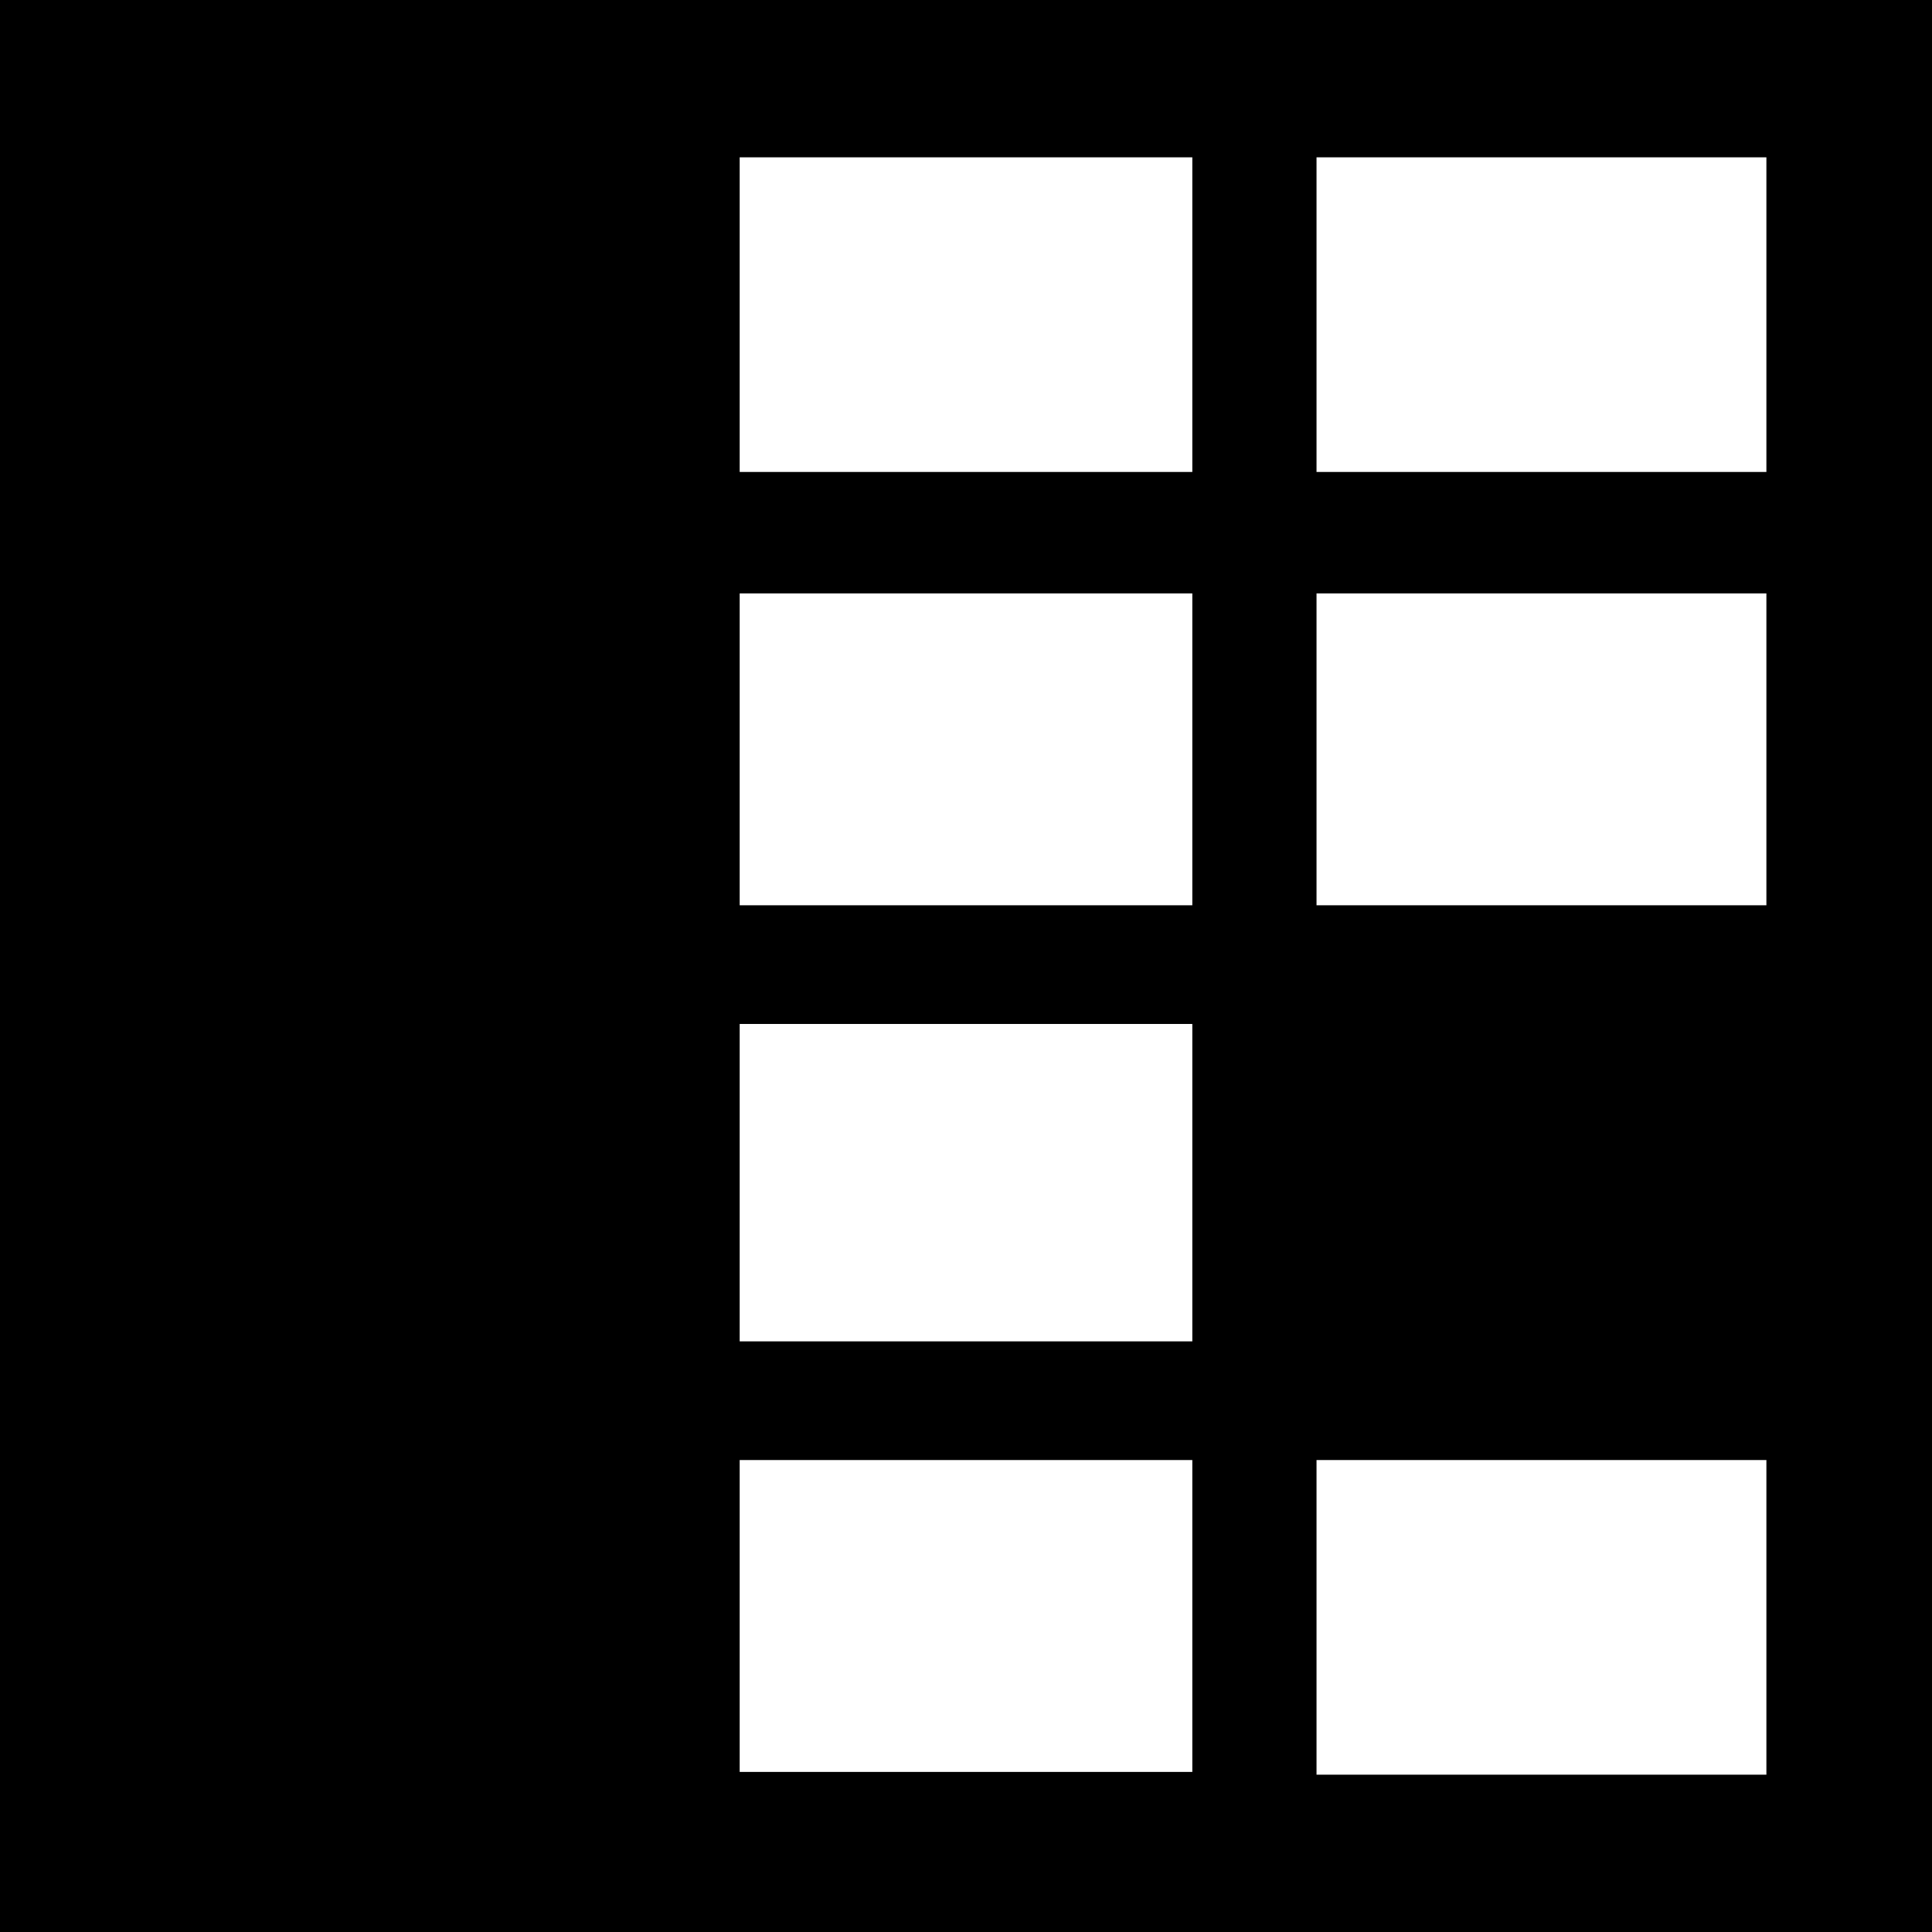
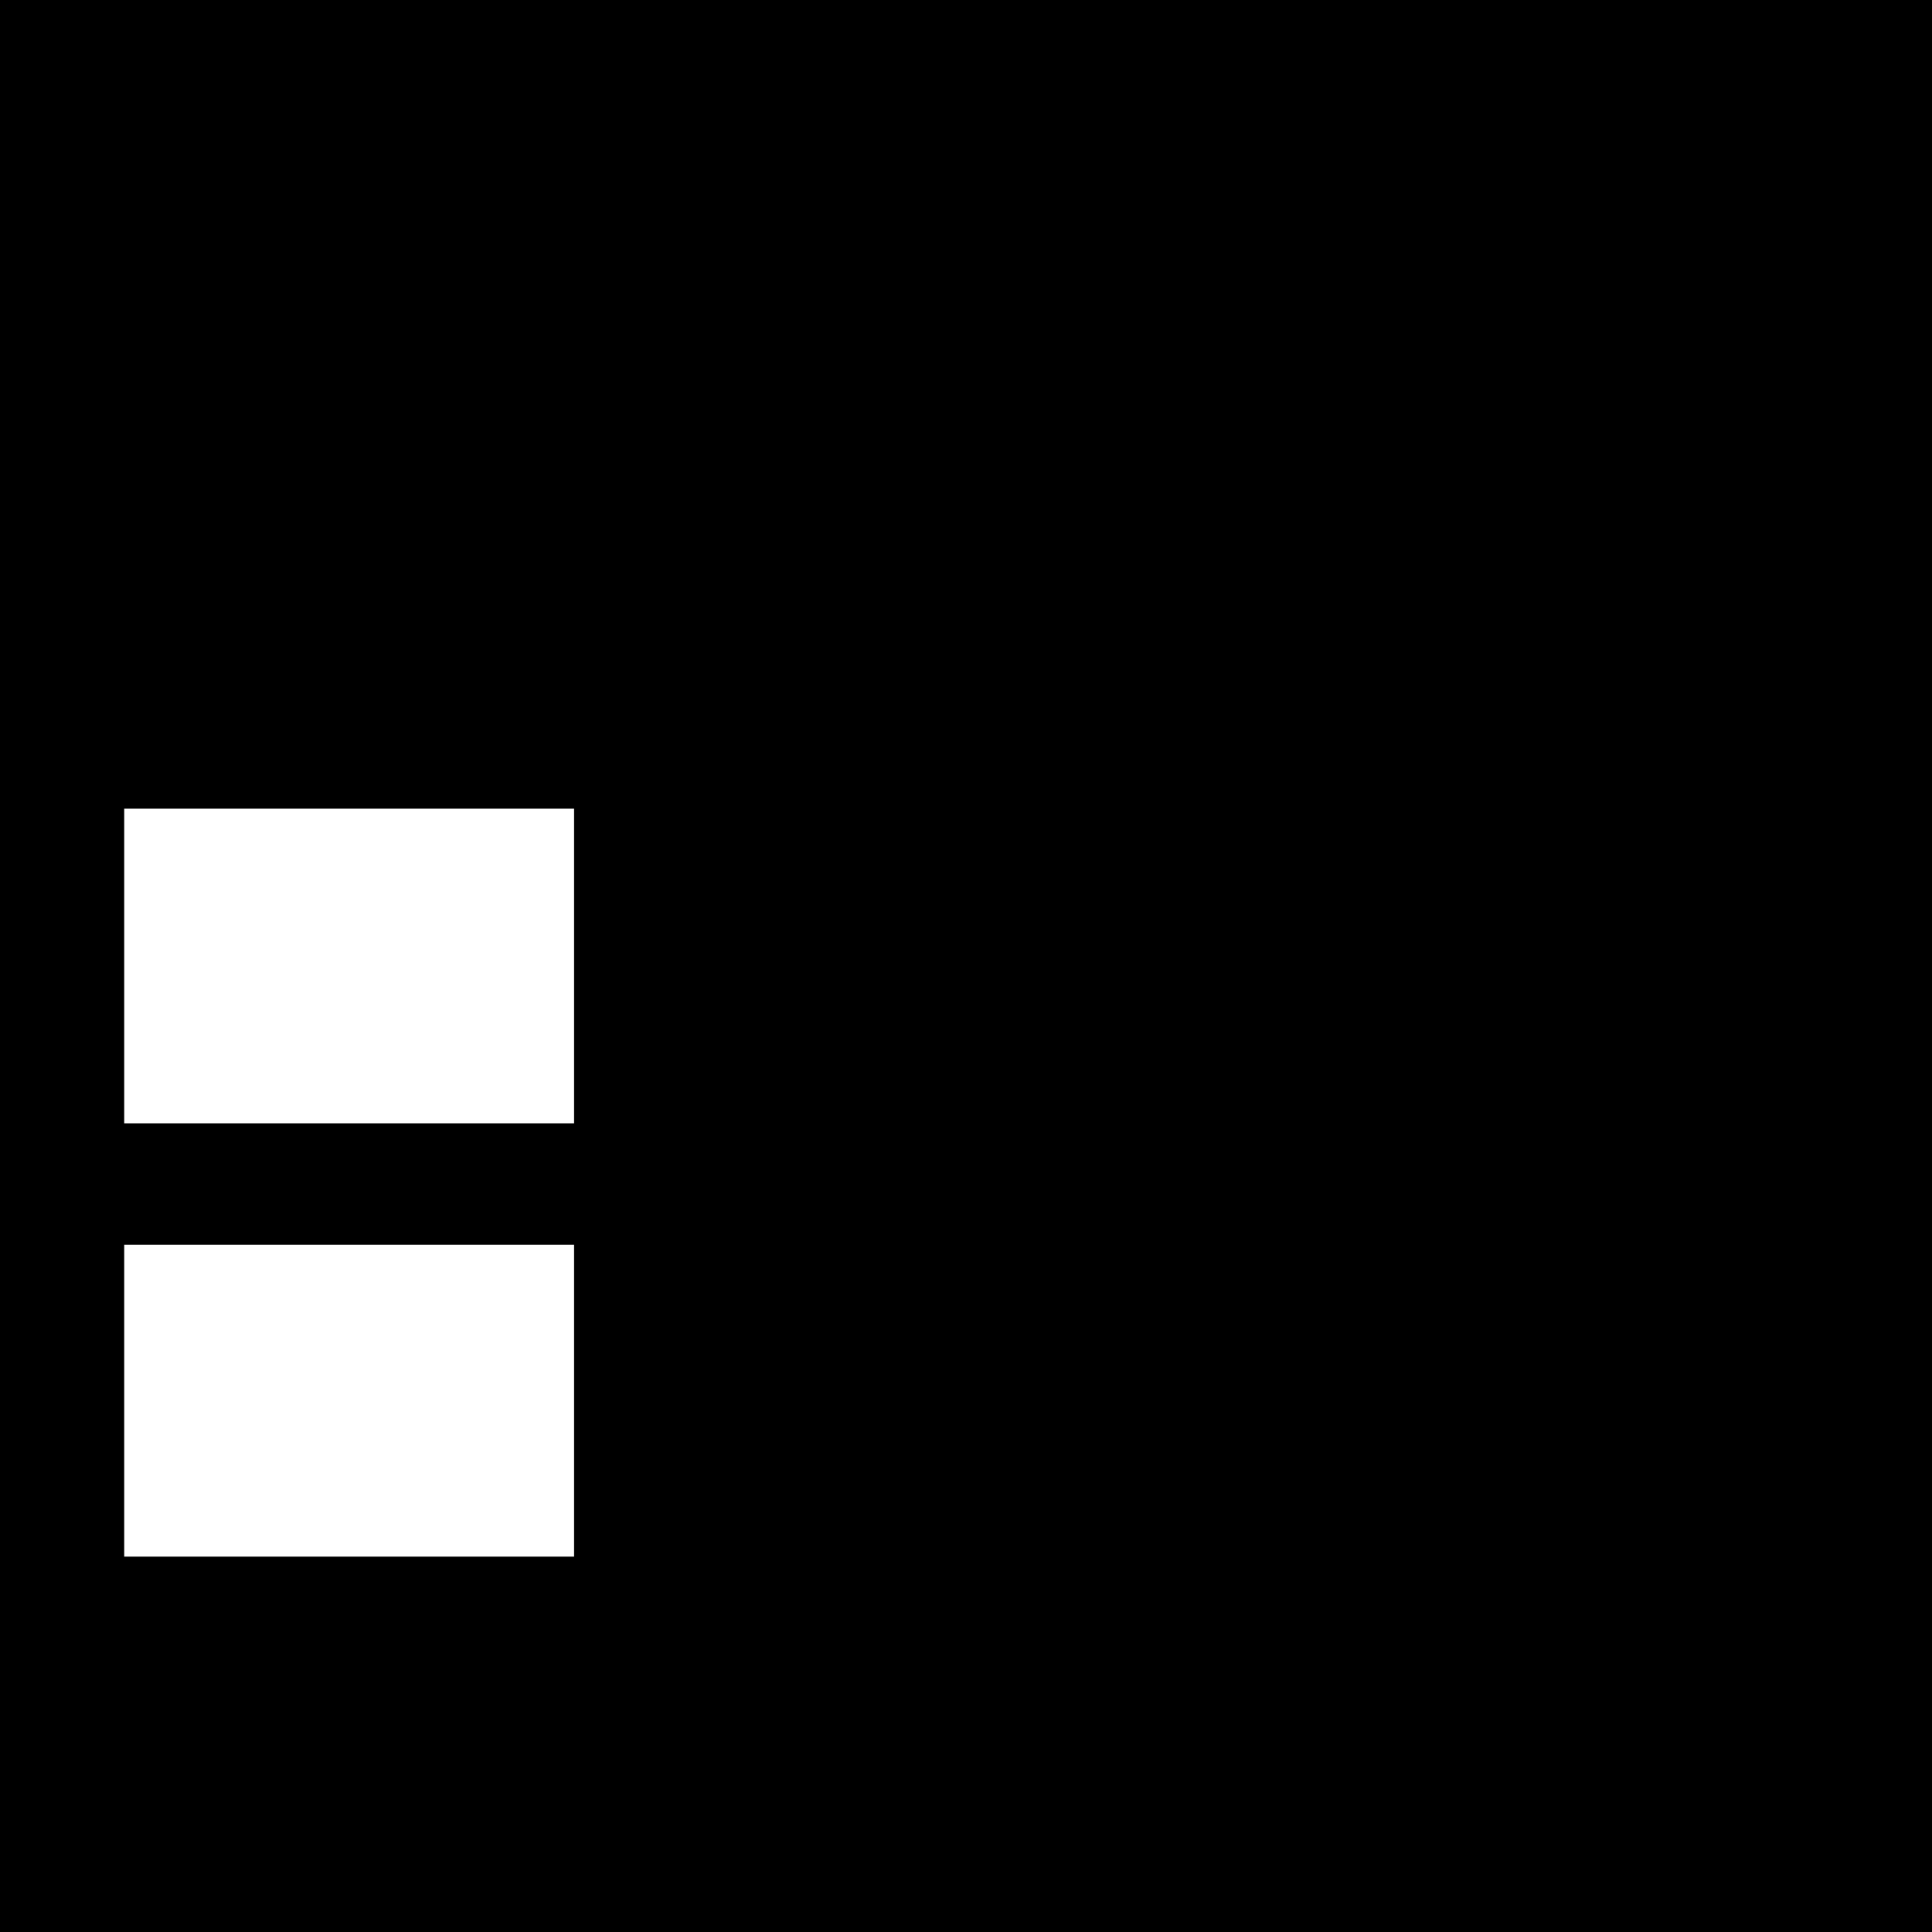
<svg xmlns="http://www.w3.org/2000/svg" version="1.0" width="700pt" height="700pt" viewBox="0 0 700 700" preserveAspectRatio="xMidYMid meet">
  <g transform="translate(0,700) scale(0.1,-0.1)" fill="#000000" stroke="none">
-     <path d="M0 3500 l0 -3500 3500 0 3500 0 0 3500 0 3500 -3500 0 -3500 0 0 -3500z m4320 2360 l0 -570 -820 0 -820 0 0 570 0 570 820 0 820 0 0 -570z m2080 0 l0 -570 -815 0 -815 0 0 570 0 570 815 0 815 0 0 -570z m-2080 -1575 l0 -565 -820 0 -820 0 0 565 0 565 820 0 820 0 0 -565z m2080 0 l0 -565 -815 0 -815 0 0 565 0 565 815 0 815 0 0 -565z m-2080 -1570 l0 -575 -820 0 -820 0 0 575 0 575 820 0 820 0 0 -575z m0 -1570 l0 -565 -820 0 -820 0 0 565 0 565 820 0 820 0 0 -565z m2080 -5 l0 -570 -815 0 -815 0 0 570 0 570 815 0 815 0 0 -570z" />
+     <path d="M0 3500 l0 -3500 3500 0 3500 0 0 3500 0 3500 -3500 0 -3500 0 0 -3500z l0 -570 -820 0 -820 0 0 570 0 570 820 0 820 0 0 -570z m2080 0 l0 -570 -815 0 -815 0 0 570 0 570 815 0 815 0 0 -570z m-2080 -1575 l0 -565 -820 0 -820 0 0 565 0 565 820 0 820 0 0 -565z m2080 0 l0 -565 -815 0 -815 0 0 565 0 565 815 0 815 0 0 -565z m-2080 -1570 l0 -575 -820 0 -820 0 0 575 0 575 820 0 820 0 0 -575z m0 -1570 l0 -565 -820 0 -820 0 0 565 0 565 820 0 820 0 0 -565z m2080 -5 l0 -570 -815 0 -815 0 0 570 0 570 815 0 815 0 0 -570z" />
  </g>
</svg>